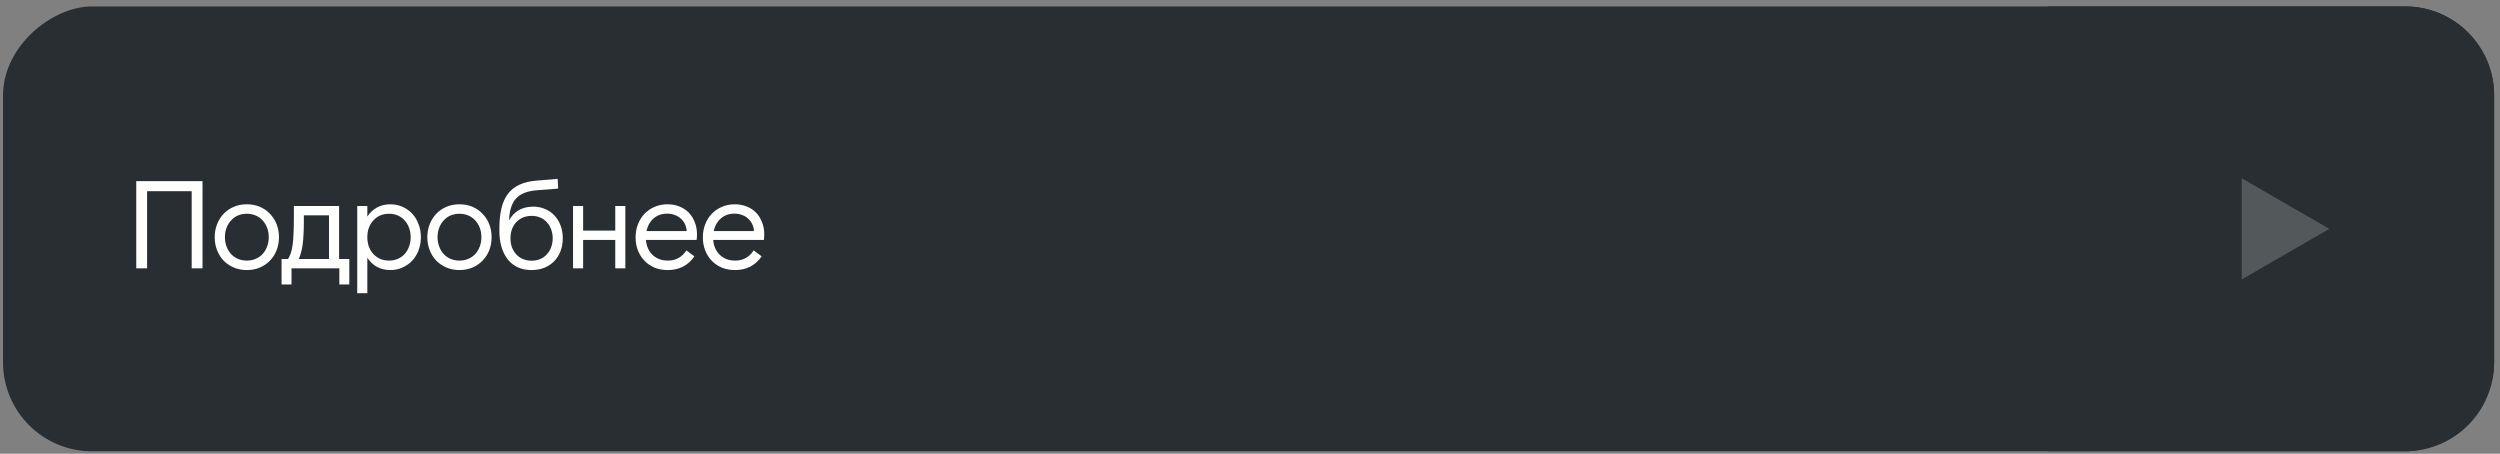
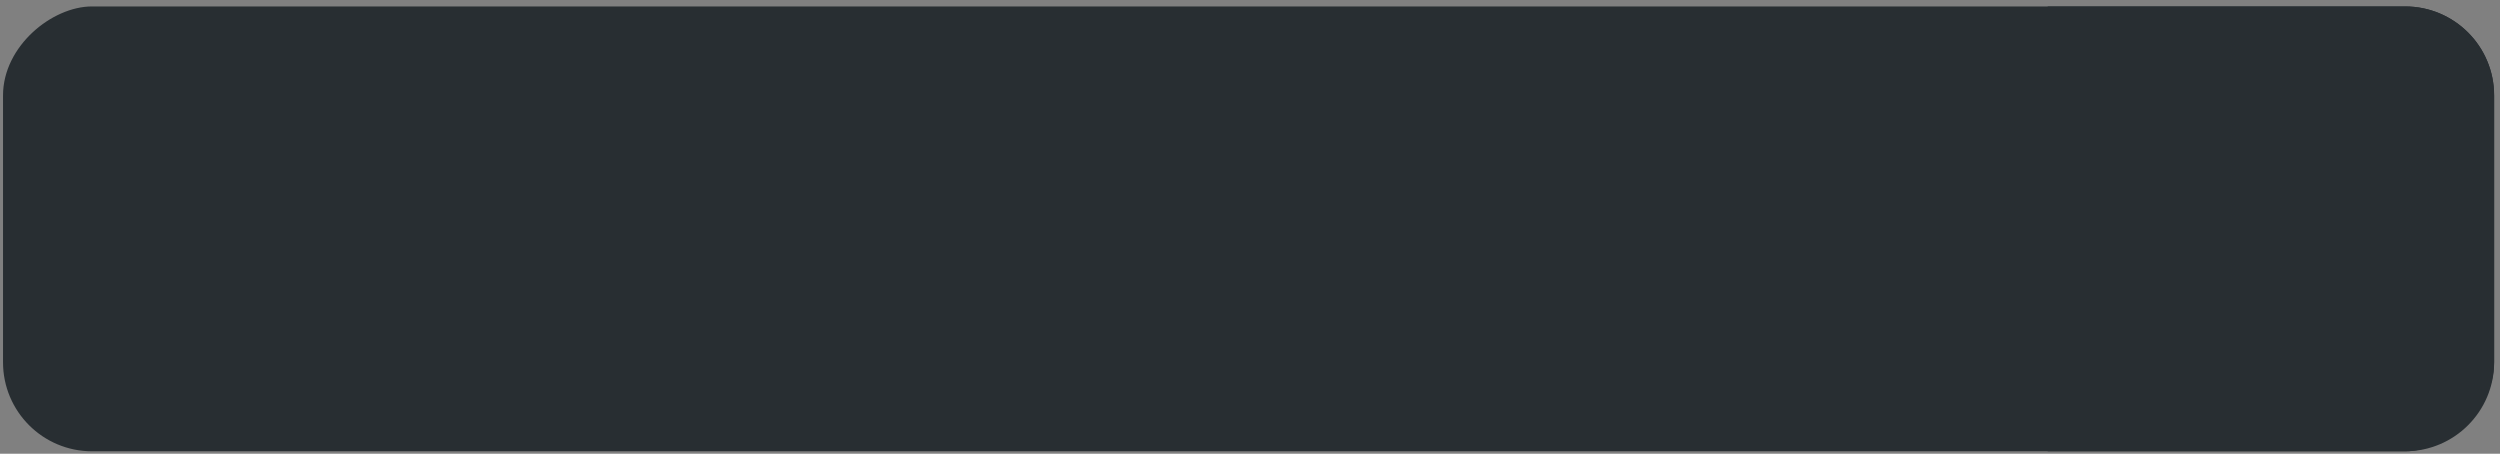
<svg xmlns="http://www.w3.org/2000/svg" width="281" height="51" viewBox="0 0 281 51" fill="none">
  <rect x="0" y="0" width="281" height="51" fill="#808080" stroke="none" />
  <rect x="280.093" y="0.971" width="49.506" height="279.506" rx="9.753" transform="rotate(90 280.093 0.971)" fill="#282E32" stroke="#282E32" stroke-width="0.494" />
  <path d="M270.34 0.724C275.863 0.724 280.34 5.201 280.34 10.724L280.34 40.724C280.34 46.247 275.863 50.724 270.34 50.724L230.164 50.724L230.164 0.724L270.34 0.724Z" fill="#282E32" />
-   <path opacity="0.2" d="M261.816 25.724L251.967 31.411L251.967 20.037L261.816 25.724Z" fill="white" />
-   <path d="M15.315 20.358H22.763V30.157H21.545V21.491H16.533V30.157H15.315V20.358ZM27.745 30.354C27.213 30.354 26.727 30.26 26.289 30.073C25.85 29.887 25.468 29.63 25.141 29.303C24.823 28.968 24.576 28.576 24.399 28.128C24.221 27.67 24.133 27.18 24.133 26.657C24.133 26.135 24.221 25.649 24.399 25.201C24.576 24.744 24.823 24.352 25.141 24.026C25.468 23.689 25.85 23.428 26.289 23.241C26.727 23.055 27.213 22.962 27.745 22.962C28.277 22.962 28.762 23.055 29.201 23.241C29.64 23.428 30.017 23.689 30.335 24.026C30.662 24.352 30.913 24.744 31.091 25.201C31.268 25.649 31.357 26.135 31.357 26.657C31.357 27.18 31.268 27.67 31.091 28.128C30.913 28.576 30.662 28.968 30.335 29.303C30.017 29.63 29.64 29.887 29.201 30.073C28.762 30.26 28.277 30.354 27.745 30.354ZM27.745 29.29C28.109 29.29 28.44 29.224 28.739 29.093C29.047 28.963 29.308 28.781 29.523 28.547C29.738 28.305 29.905 28.025 30.027 27.707C30.148 27.381 30.209 27.031 30.209 26.657C30.209 26.275 30.148 25.925 30.027 25.608C29.905 25.29 29.738 25.015 29.523 24.782C29.308 24.539 29.047 24.352 28.739 24.221C28.44 24.091 28.109 24.026 27.745 24.026C27.381 24.026 27.045 24.091 26.737 24.221C26.438 24.352 26.181 24.539 25.967 24.782C25.752 25.015 25.584 25.29 25.463 25.608C25.341 25.925 25.281 26.275 25.281 26.657C25.281 27.031 25.341 27.381 25.463 27.707C25.584 28.025 25.752 28.305 25.967 28.547C26.181 28.781 26.438 28.963 26.737 29.093C27.045 29.224 27.381 29.29 27.745 29.29ZM31.647 29.108H32.375C32.487 28.939 32.585 28.739 32.669 28.506C32.753 28.263 32.823 27.959 32.879 27.596C32.935 27.232 32.972 26.793 32.991 26.279C33.019 25.757 33.033 25.131 33.033 24.404V23.157H38.115V29.108H39.263V31.977H38.143V30.157H32.767V31.977H31.647V29.108ZM36.981 29.108V24.207H34.153V25.006C34.153 25.528 34.139 25.995 34.111 26.405C34.092 26.816 34.06 27.189 34.013 27.526C33.966 27.852 33.906 28.146 33.831 28.407C33.766 28.66 33.682 28.893 33.579 29.108H36.981ZM40.154 23.157H41.288V24.348C41.568 23.909 41.927 23.568 42.365 23.326C42.813 23.083 43.318 22.962 43.877 22.962C44.363 22.962 44.816 23.055 45.236 23.241C45.656 23.428 46.02 23.685 46.328 24.012C46.636 24.338 46.873 24.73 47.041 25.188C47.219 25.636 47.307 26.125 47.307 26.657C47.307 27.189 47.219 27.684 47.041 28.142C46.873 28.59 46.636 28.977 46.328 29.303C46.02 29.63 45.656 29.887 45.236 30.073C44.816 30.26 44.363 30.354 43.877 30.354C43.318 30.354 42.813 30.232 42.365 29.989C41.927 29.747 41.568 29.406 41.288 28.968V32.958H40.154V23.157ZM43.724 29.29C44.087 29.29 44.419 29.224 44.718 29.093C45.016 28.963 45.273 28.781 45.487 28.547C45.702 28.305 45.865 28.025 45.977 27.707C46.099 27.381 46.16 27.031 46.16 26.657C46.16 26.275 46.099 25.925 45.977 25.608C45.865 25.29 45.702 25.015 45.487 24.782C45.273 24.539 45.016 24.352 44.718 24.221C44.419 24.091 44.087 24.026 43.724 24.026C43.359 24.026 43.028 24.091 42.73 24.221C42.431 24.352 42.174 24.539 41.959 24.782C41.745 25.015 41.577 25.29 41.456 25.608C41.343 25.925 41.288 26.275 41.288 26.657C41.288 27.031 41.343 27.381 41.456 27.707C41.577 28.025 41.745 28.305 41.959 28.547C42.174 28.781 42.431 28.963 42.73 29.093C43.028 29.224 43.359 29.29 43.724 29.29ZM51.645 30.354C51.113 30.354 50.628 30.26 50.189 30.073C49.75 29.887 49.368 29.63 49.041 29.303C48.724 28.968 48.476 28.576 48.299 28.128C48.122 27.67 48.033 27.18 48.033 26.657C48.033 26.135 48.122 25.649 48.299 25.201C48.476 24.744 48.724 24.352 49.041 24.026C49.368 23.689 49.75 23.428 50.189 23.241C50.628 23.055 51.113 22.962 51.645 22.962C52.177 22.962 52.662 23.055 53.101 23.241C53.54 23.428 53.918 23.689 54.235 24.026C54.562 24.352 54.814 24.744 54.991 25.201C55.168 25.649 55.257 26.135 55.257 26.657C55.257 27.18 55.168 27.67 54.991 28.128C54.814 28.576 54.562 28.968 54.235 29.303C53.918 29.63 53.54 29.887 53.101 30.073C52.662 30.26 52.177 30.354 51.645 30.354ZM51.645 29.29C52.009 29.29 52.34 29.224 52.639 29.093C52.947 28.963 53.208 28.781 53.423 28.547C53.638 28.305 53.806 28.025 53.927 27.707C54.048 27.381 54.109 27.031 54.109 26.657C54.109 26.275 54.048 25.925 53.927 25.608C53.806 25.29 53.638 25.015 53.423 24.782C53.208 24.539 52.947 24.352 52.639 24.221C52.34 24.091 52.009 24.026 51.645 24.026C51.281 24.026 50.945 24.091 50.637 24.221C50.338 24.352 50.082 24.539 49.867 24.782C49.652 25.015 49.484 25.29 49.363 25.608C49.242 25.925 49.181 26.275 49.181 26.657C49.181 27.031 49.242 27.381 49.363 27.707C49.484 28.025 49.652 28.305 49.867 28.547C50.082 28.781 50.338 28.963 50.637 29.093C50.945 29.224 51.281 29.29 51.645 29.29ZM59.742 30.354C59.182 30.354 58.678 30.256 58.23 30.059C57.782 29.854 57.404 29.565 57.096 29.192C56.788 28.809 56.55 28.347 56.383 27.805C56.215 27.264 56.13 26.653 56.13 25.971V25.692C56.13 24.805 56.21 24.04 56.368 23.395C56.527 22.742 56.775 22.196 57.111 21.758C57.456 21.319 57.89 20.983 58.413 20.75C58.944 20.507 59.575 20.358 60.303 20.302L62.682 20.105L62.739 21.198L60.401 21.38C59.859 21.417 59.392 21.51 59.001 21.66C58.608 21.809 58.282 22.019 58.02 22.29C57.769 22.56 57.577 22.901 57.447 23.311C57.316 23.713 57.241 24.198 57.222 24.767C57.493 24.264 57.857 23.881 58.315 23.619C58.772 23.358 59.309 23.227 59.925 23.227C60.419 23.227 60.867 23.316 61.269 23.494C61.679 23.662 62.029 23.904 62.319 24.221C62.617 24.529 62.846 24.903 63.005 25.341C63.172 25.771 63.257 26.247 63.257 26.77C63.257 27.302 63.172 27.787 63.005 28.226C62.837 28.664 62.599 29.042 62.291 29.36C61.983 29.677 61.609 29.924 61.17 30.102C60.741 30.27 60.265 30.354 59.742 30.354ZM59.757 29.303C60.102 29.303 60.419 29.243 60.709 29.122C60.998 29 61.245 28.828 61.45 28.604C61.665 28.38 61.828 28.113 61.941 27.805C62.062 27.497 62.123 27.157 62.123 26.784C62.123 26.41 62.062 26.07 61.941 25.762C61.828 25.453 61.665 25.188 61.45 24.963C61.245 24.739 60.998 24.567 60.709 24.445C60.419 24.324 60.102 24.264 59.757 24.264C59.411 24.264 59.089 24.324 58.791 24.445C58.501 24.567 58.249 24.739 58.035 24.963C57.829 25.188 57.666 25.453 57.544 25.762C57.432 26.07 57.377 26.41 57.377 26.784C57.377 27.157 57.432 27.497 57.544 27.805C57.666 28.113 57.829 28.38 58.035 28.604C58.249 28.828 58.501 29 58.791 29.122C59.089 29.243 59.411 29.303 59.757 29.303ZM70.289 23.157V30.157H69.155V26.965H65.543V30.157H64.409V23.157H65.543V25.916H69.155V23.157H70.289ZM75.067 30.354C74.525 30.354 74.031 30.265 73.583 30.087C73.144 29.901 72.766 29.644 72.449 29.317C72.132 28.991 71.884 28.604 71.707 28.155C71.529 27.707 71.441 27.218 71.441 26.686C71.441 26.144 71.529 25.649 71.707 25.201C71.884 24.744 72.132 24.352 72.449 24.026C72.775 23.689 73.158 23.428 73.597 23.241C74.035 23.055 74.511 22.962 75.025 22.962C75.519 22.962 75.968 23.046 76.369 23.213C76.779 23.372 77.129 23.601 77.419 23.899C77.708 24.198 77.932 24.558 78.091 24.977C78.259 25.388 78.343 25.846 78.343 26.349C78.343 26.546 78.329 26.751 78.301 26.965H72.603C72.659 27.666 72.911 28.23 73.359 28.66C73.807 29.079 74.381 29.29 75.081 29.29C75.968 29.29 76.658 28.907 77.153 28.142L78.049 28.814C77.34 29.84 76.346 30.354 75.067 30.354ZM74.997 24.012C74.381 24.012 73.868 24.194 73.457 24.558C73.055 24.912 72.79 25.384 72.659 25.971H77.181C77.171 25.692 77.106 25.43 76.985 25.188C76.873 24.945 76.719 24.739 76.523 24.572C76.336 24.394 76.112 24.259 75.851 24.166C75.59 24.063 75.305 24.012 74.997 24.012ZM82.628 30.354C82.087 30.354 81.592 30.265 81.144 30.087C80.705 29.901 80.327 29.644 80.01 29.317C79.693 28.991 79.445 28.604 79.268 28.155C79.091 27.707 79.002 27.218 79.002 26.686C79.002 26.144 79.091 25.649 79.268 25.201C79.445 24.744 79.693 24.352 80.01 24.026C80.337 23.689 80.719 23.428 81.158 23.241C81.597 23.055 82.073 22.962 82.586 22.962C83.081 22.962 83.529 23.046 83.93 23.213C84.341 23.372 84.691 23.601 84.98 23.899C85.269 24.198 85.493 24.558 85.652 24.977C85.82 25.388 85.904 25.846 85.904 26.349C85.904 26.546 85.89 26.751 85.862 26.965H80.164C80.22 27.666 80.472 28.23 80.92 28.66C81.368 29.079 81.942 29.29 82.642 29.29C83.529 29.29 84.219 28.907 84.714 28.142L85.61 28.814C84.901 29.84 83.907 30.354 82.628 30.354ZM82.558 24.012C81.942 24.012 81.429 24.194 81.018 24.558C80.617 24.912 80.351 25.384 80.22 25.971H84.742C84.733 25.692 84.667 25.43 84.546 25.188C84.434 24.945 84.28 24.739 84.084 24.572C83.897 24.394 83.673 24.259 83.412 24.166C83.151 24.063 82.866 24.012 82.558 24.012Z" fill="#FFFFFE" />
</svg>